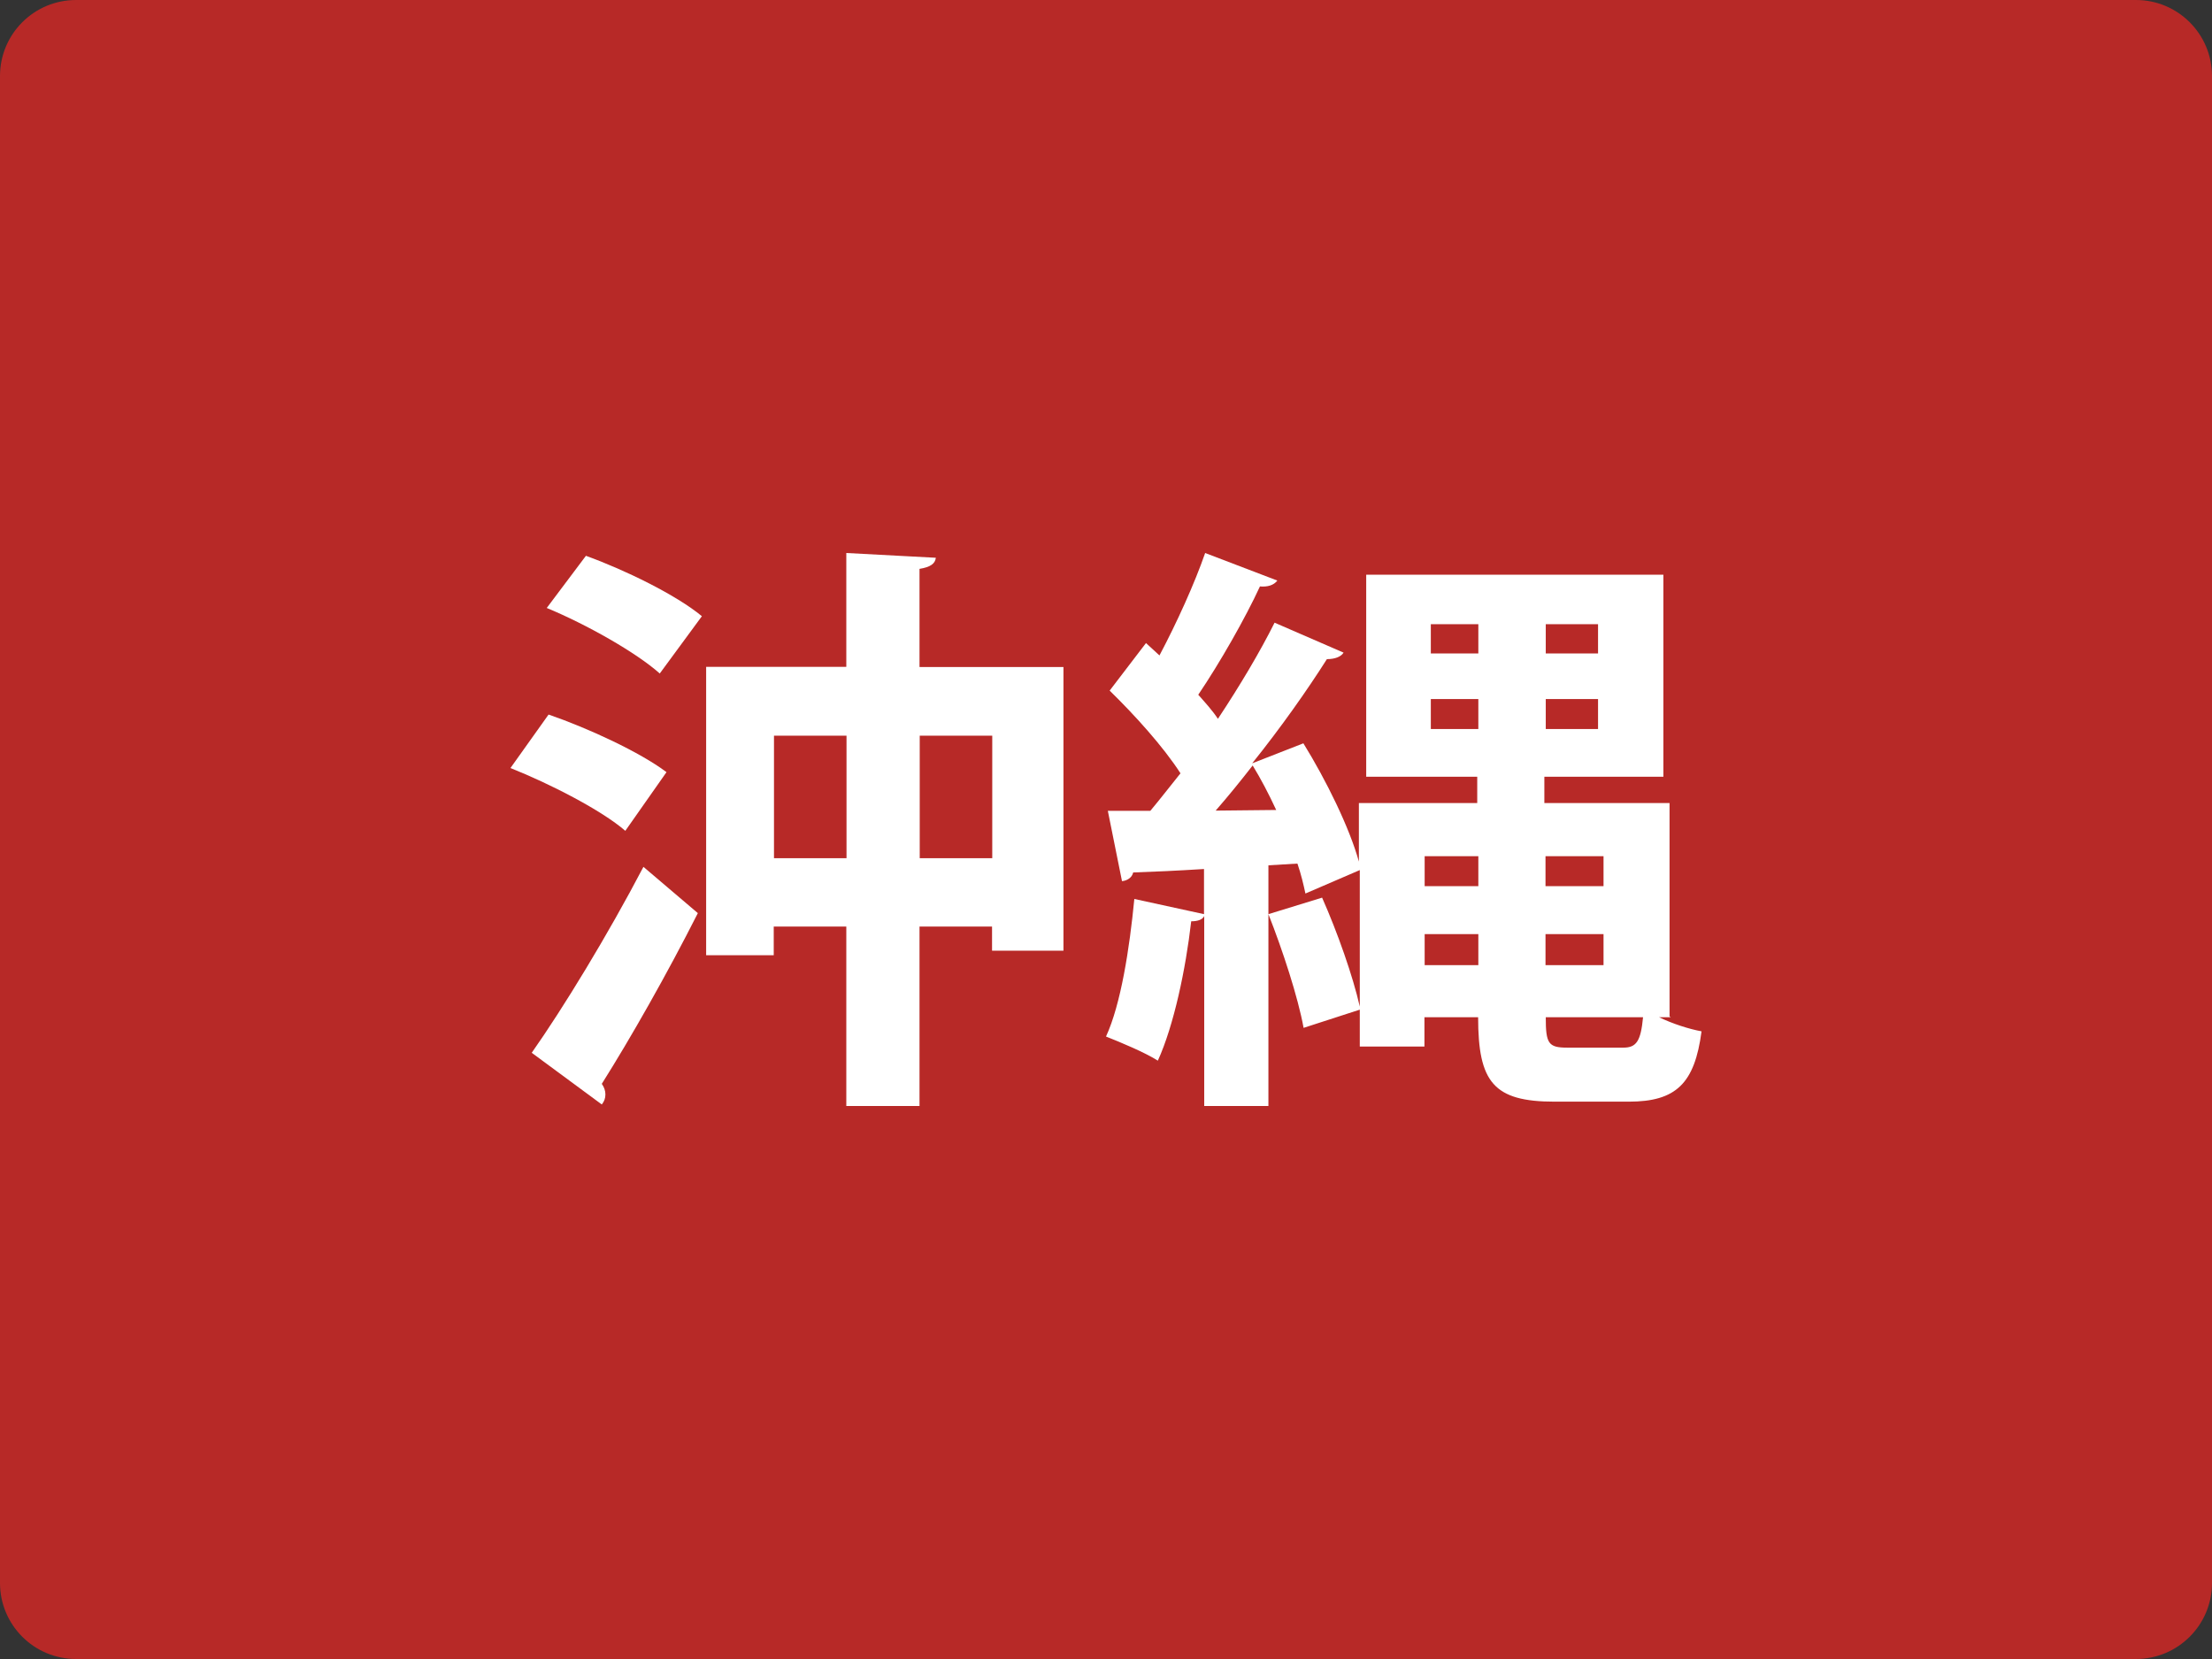
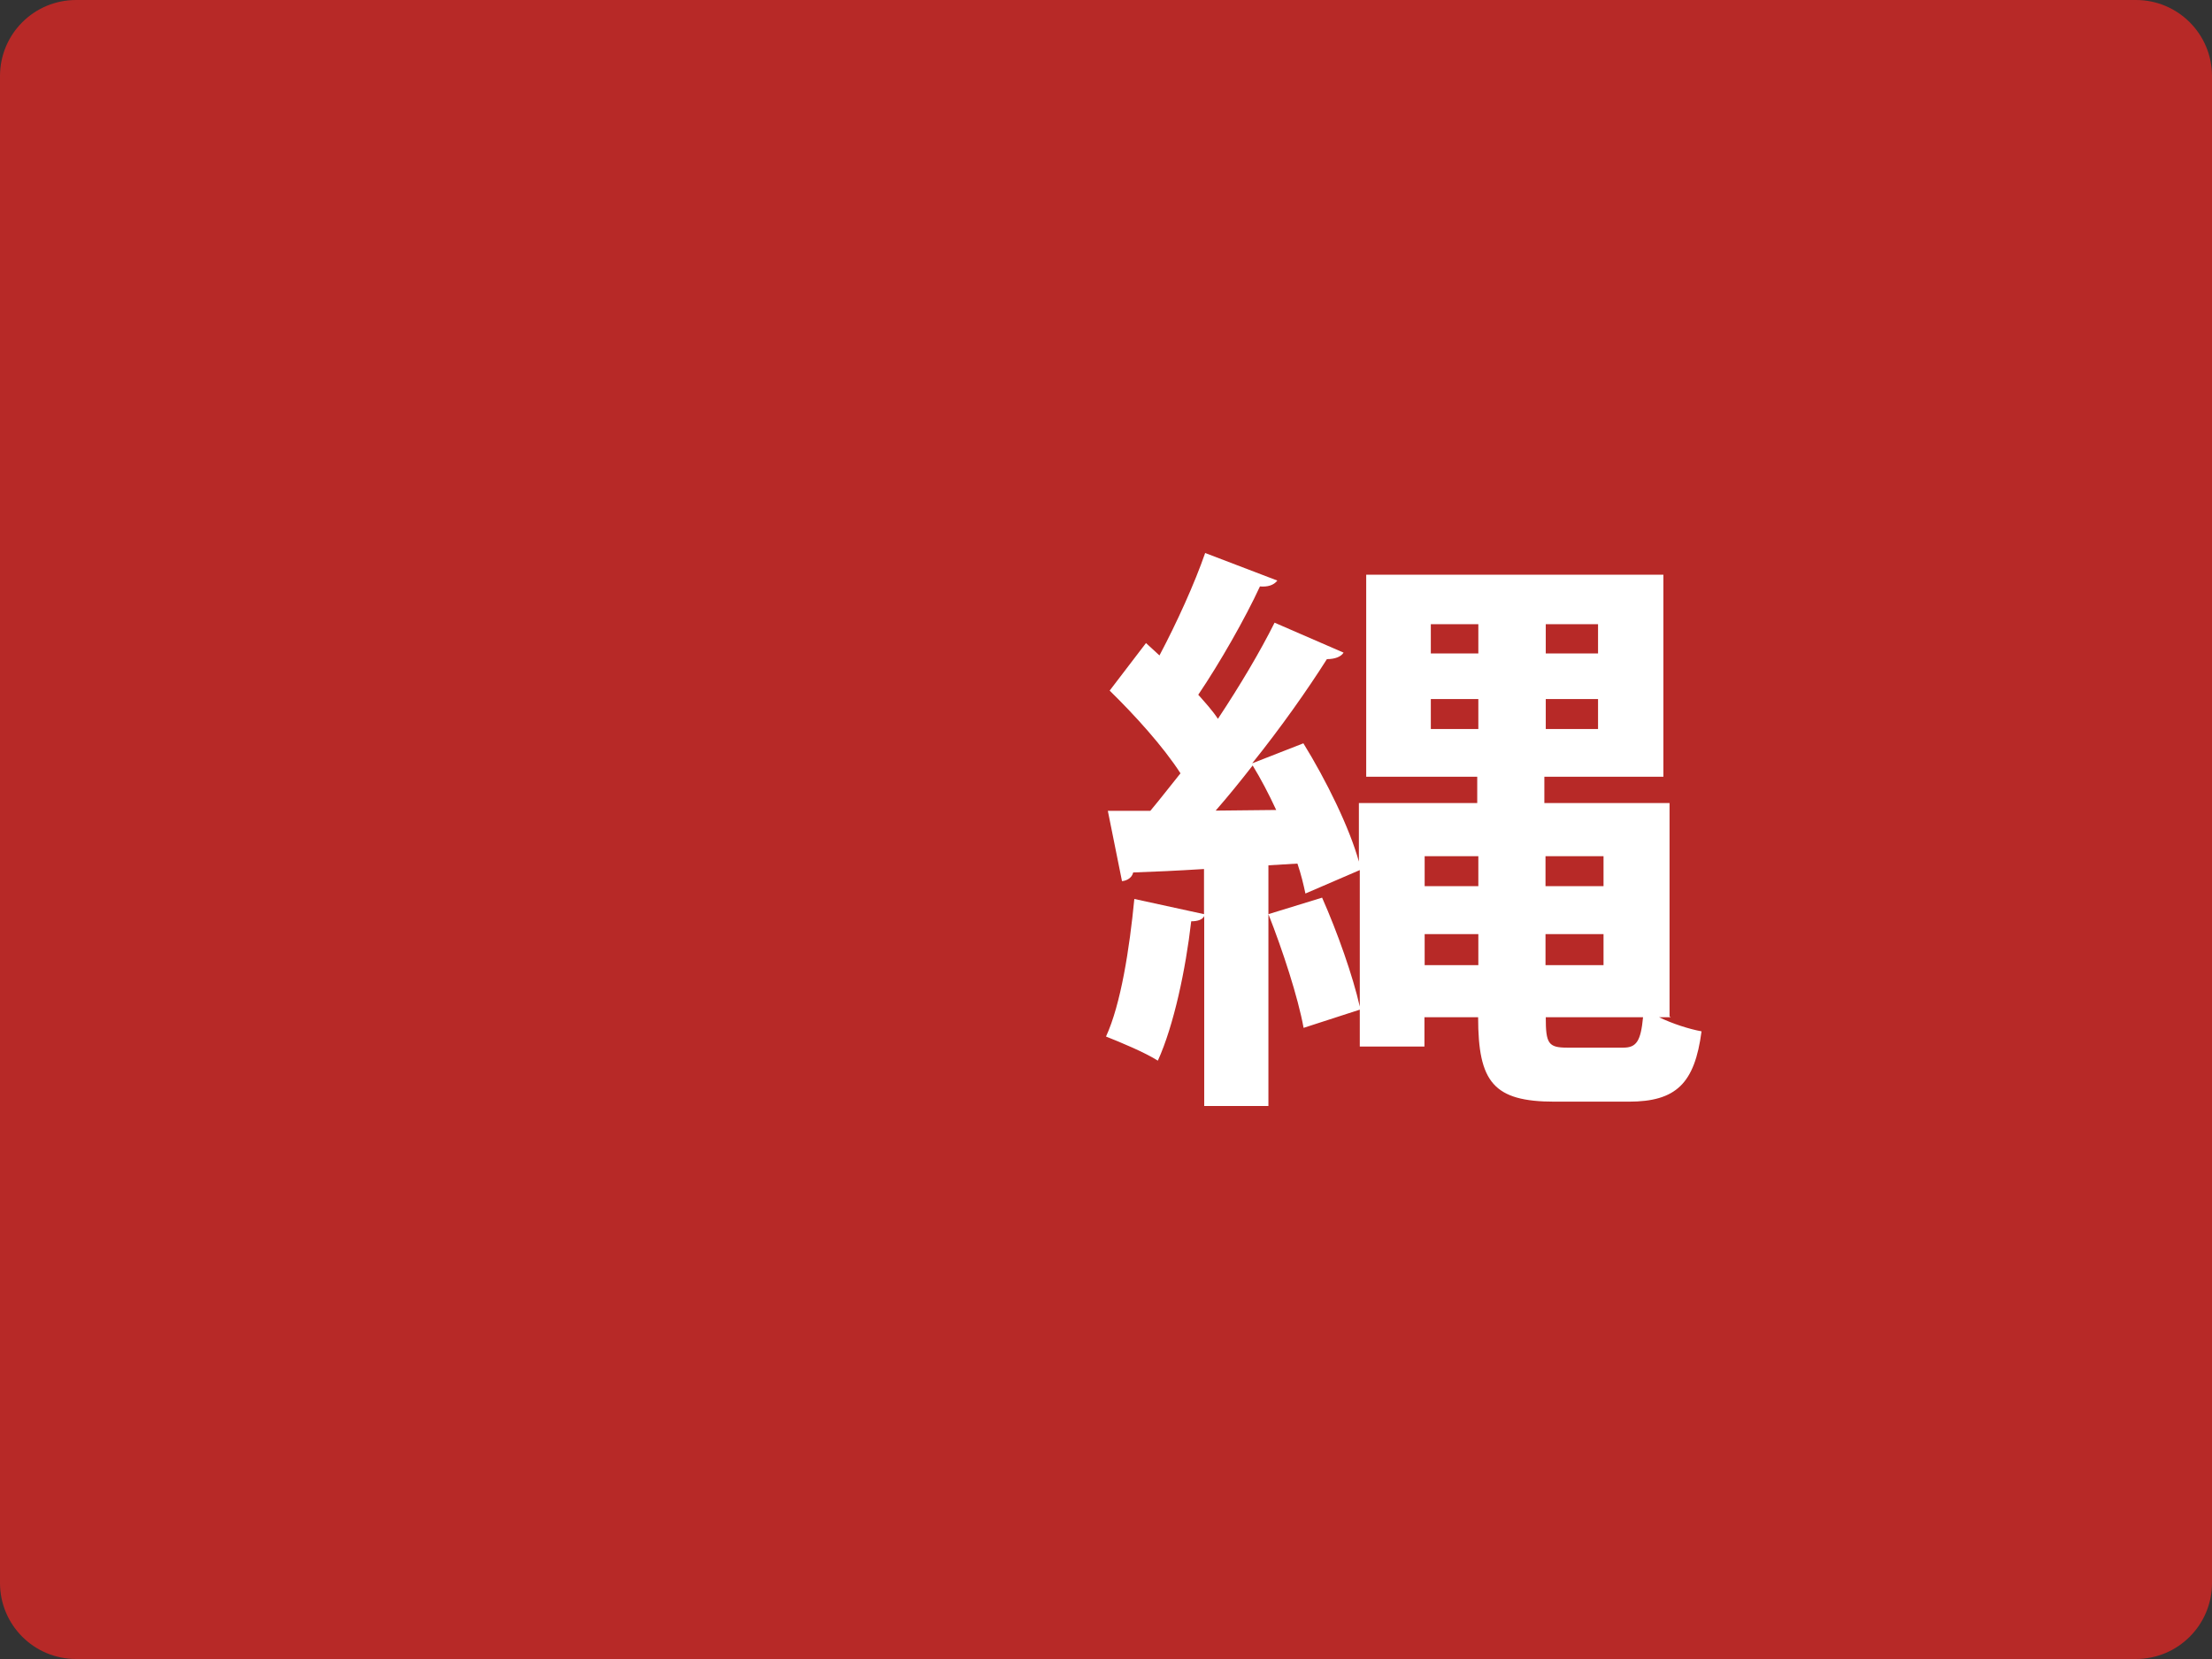
<svg xmlns="http://www.w3.org/2000/svg" width="52" height="39" viewBox="0 0 52 39" fill="none">
  <rect x="0" y="0" width="52" height="39" fill="#333333" stroke="none" />
  <path d="M50.212 0H1.788C0.8 0 0 0.8 0 1.788V37.212C0 38.2 0.8 39 1.788 39H50.212C51.2 39 52 38.2 52 37.212V1.788C52 0.8 51.2 0 50.212 0Z" fill="#B72927" />
-   <path d="M12.9 16.799C13.821 17.116 15.047 17.682 15.668 18.152L14.7 19.531C14.147 19.051 12.937 18.428 12 18.055L12.895 16.799H12.9ZM12.5 24.749C13.237 23.702 14.29 21.976 15.126 20.378L16.405 21.466C15.679 22.901 14.826 24.402 14.147 25.479C14.205 25.561 14.232 25.643 14.232 25.729C14.232 25.816 14.205 25.893 14.147 25.964L12.5 24.749ZM15.511 15.834C14.958 15.339 13.779 14.675 12.853 14.292L13.774 13.066C14.695 13.398 15.905 13.991 16.5 14.486L15.505 15.839L15.511 15.834ZM21.621 15.681H25V22.349H23.321V21.782H21.616V26H19.895V21.782H18.189V22.456H16.6V15.676H19.895V13L22 13.112C21.984 13.25 21.874 13.332 21.616 13.373V15.676L21.621 15.681ZM18.195 20.174H19.9V17.294H18.195V20.174ZM21.621 20.174H23.326V17.294H21.621V20.174Z" fill="white" />
  <path d="M39.275 23.913H39.001C39.318 24.066 39.699 24.189 40 24.245C39.839 25.469 39.404 25.898 38.287 25.898H36.547C35.113 25.898 34.748 25.444 34.748 23.913H33.486V24.602H31.966V23.735L30.645 24.163C30.516 23.449 30.151 22.332 29.818 21.49L31.08 21.102C31.44 21.913 31.805 22.949 31.966 23.663V20.454L30.688 21.005C30.645 20.801 30.586 20.551 30.5 20.301L29.818 20.342V26H28.309V21.536C28.266 21.617 28.164 21.658 28.003 21.658C27.874 22.786 27.595 24.107 27.219 24.934C26.913 24.74 26.349 24.505 26 24.367C26.349 23.612 26.553 22.301 26.666 21.133L28.304 21.49V20.429C27.665 20.469 27.101 20.495 26.639 20.51C26.612 20.633 26.494 20.704 26.376 20.714L26.043 19.061H27.042C27.273 18.786 27.504 18.485 27.751 18.179C27.343 17.546 26.666 16.801 26.086 16.235L26.94 15.117L27.257 15.408C27.665 14.638 28.084 13.714 28.331 13L30.028 13.648C29.942 13.76 29.797 13.801 29.619 13.786C29.27 14.541 28.68 15.576 28.169 16.332C28.341 16.526 28.503 16.704 28.631 16.898C29.152 16.112 29.619 15.326 29.963 14.638L31.585 15.342C31.526 15.439 31.381 15.495 31.193 15.495C30.731 16.224 30.108 17.107 29.437 17.944L30.64 17.474C31.177 18.342 31.725 19.459 31.945 20.255V18.878H34.727V18.26H32.117V13.51H39.103V18.26H36.305V18.878H39.248V23.893L39.275 23.913ZM30.001 19.041C29.829 18.668 29.641 18.311 29.448 17.995C29.158 18.367 28.868 18.724 28.578 19.056L30.001 19.041ZM34.753 20.128H33.491V20.832H34.753V20.128ZM33.491 22.689H34.753V21.959H33.491V22.689ZM33.636 14.674V15.362H34.753V14.674H33.636ZM33.636 17.138H34.753V16.434H33.636V17.138ZM37.567 15.362V14.674H36.338V15.362H37.567ZM37.567 17.138V16.434H36.338V17.138H37.567ZM37.696 20.128H36.332V20.832H37.696V20.128ZM37.696 21.959H36.332V22.689H37.696V21.959ZM36.338 23.913C36.338 24.531 36.397 24.628 36.842 24.628H38.163C38.469 24.628 38.572 24.474 38.625 23.913H36.338Z" fill="white" />
</svg>